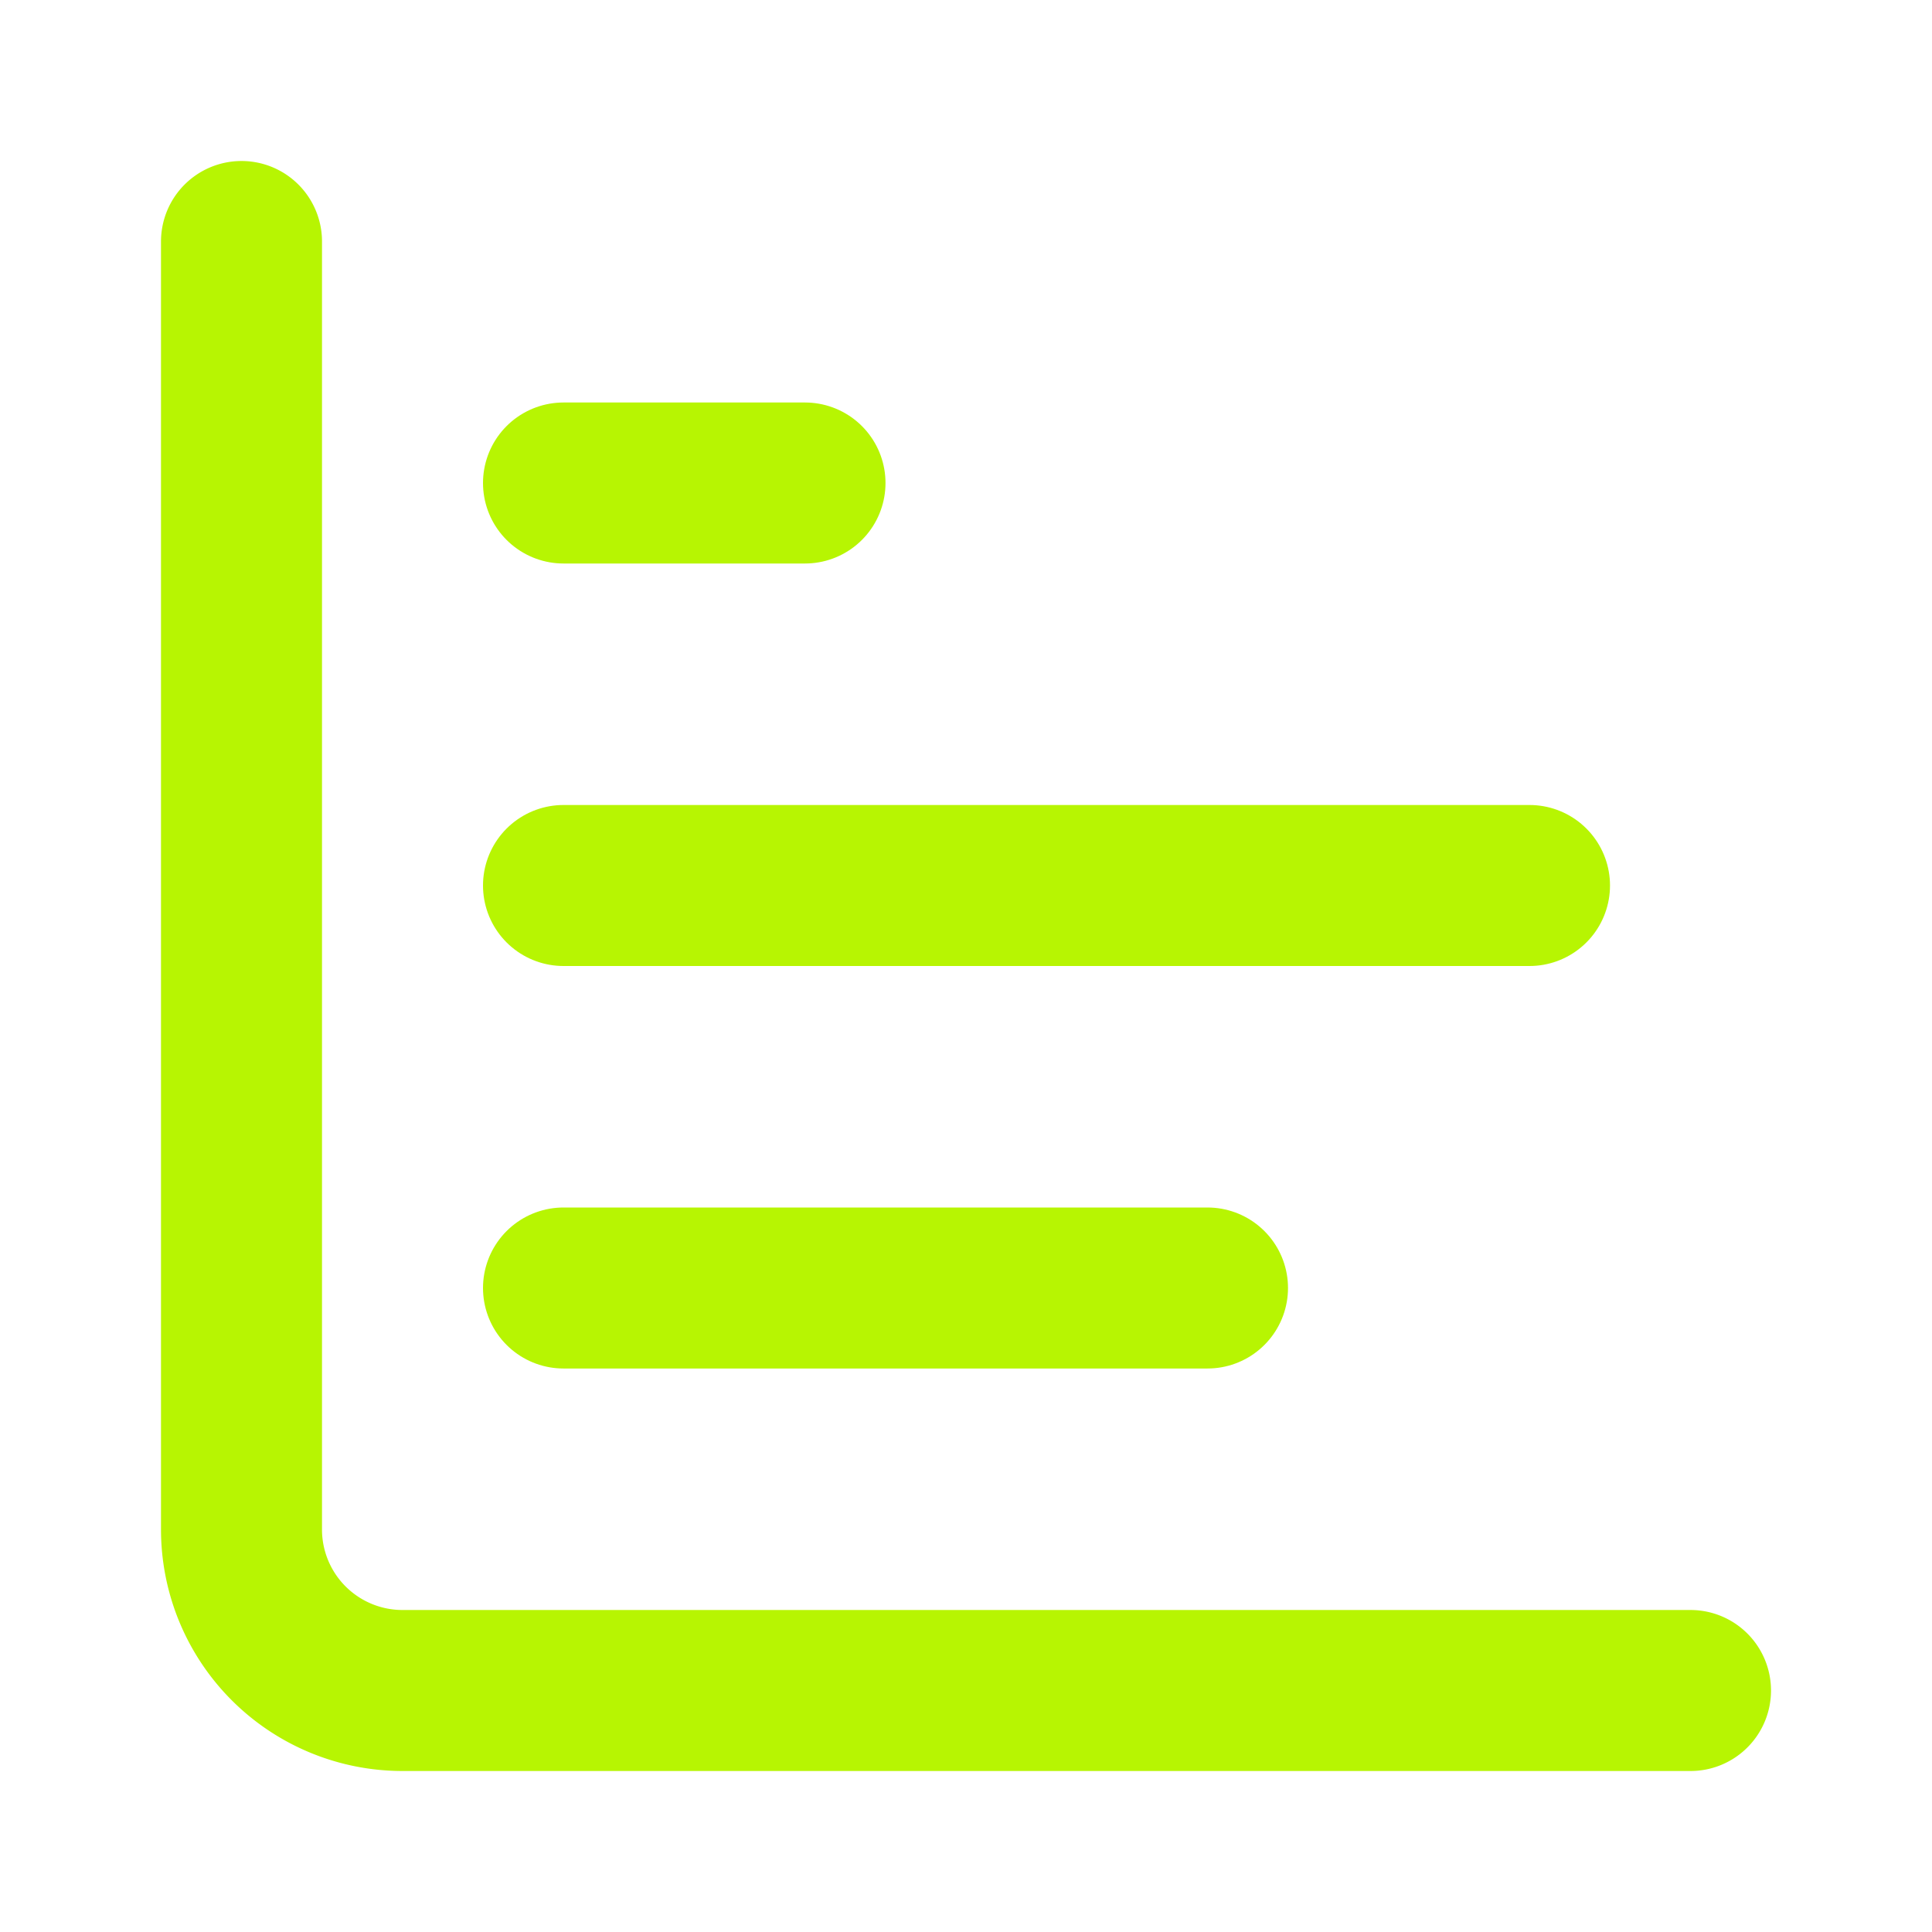
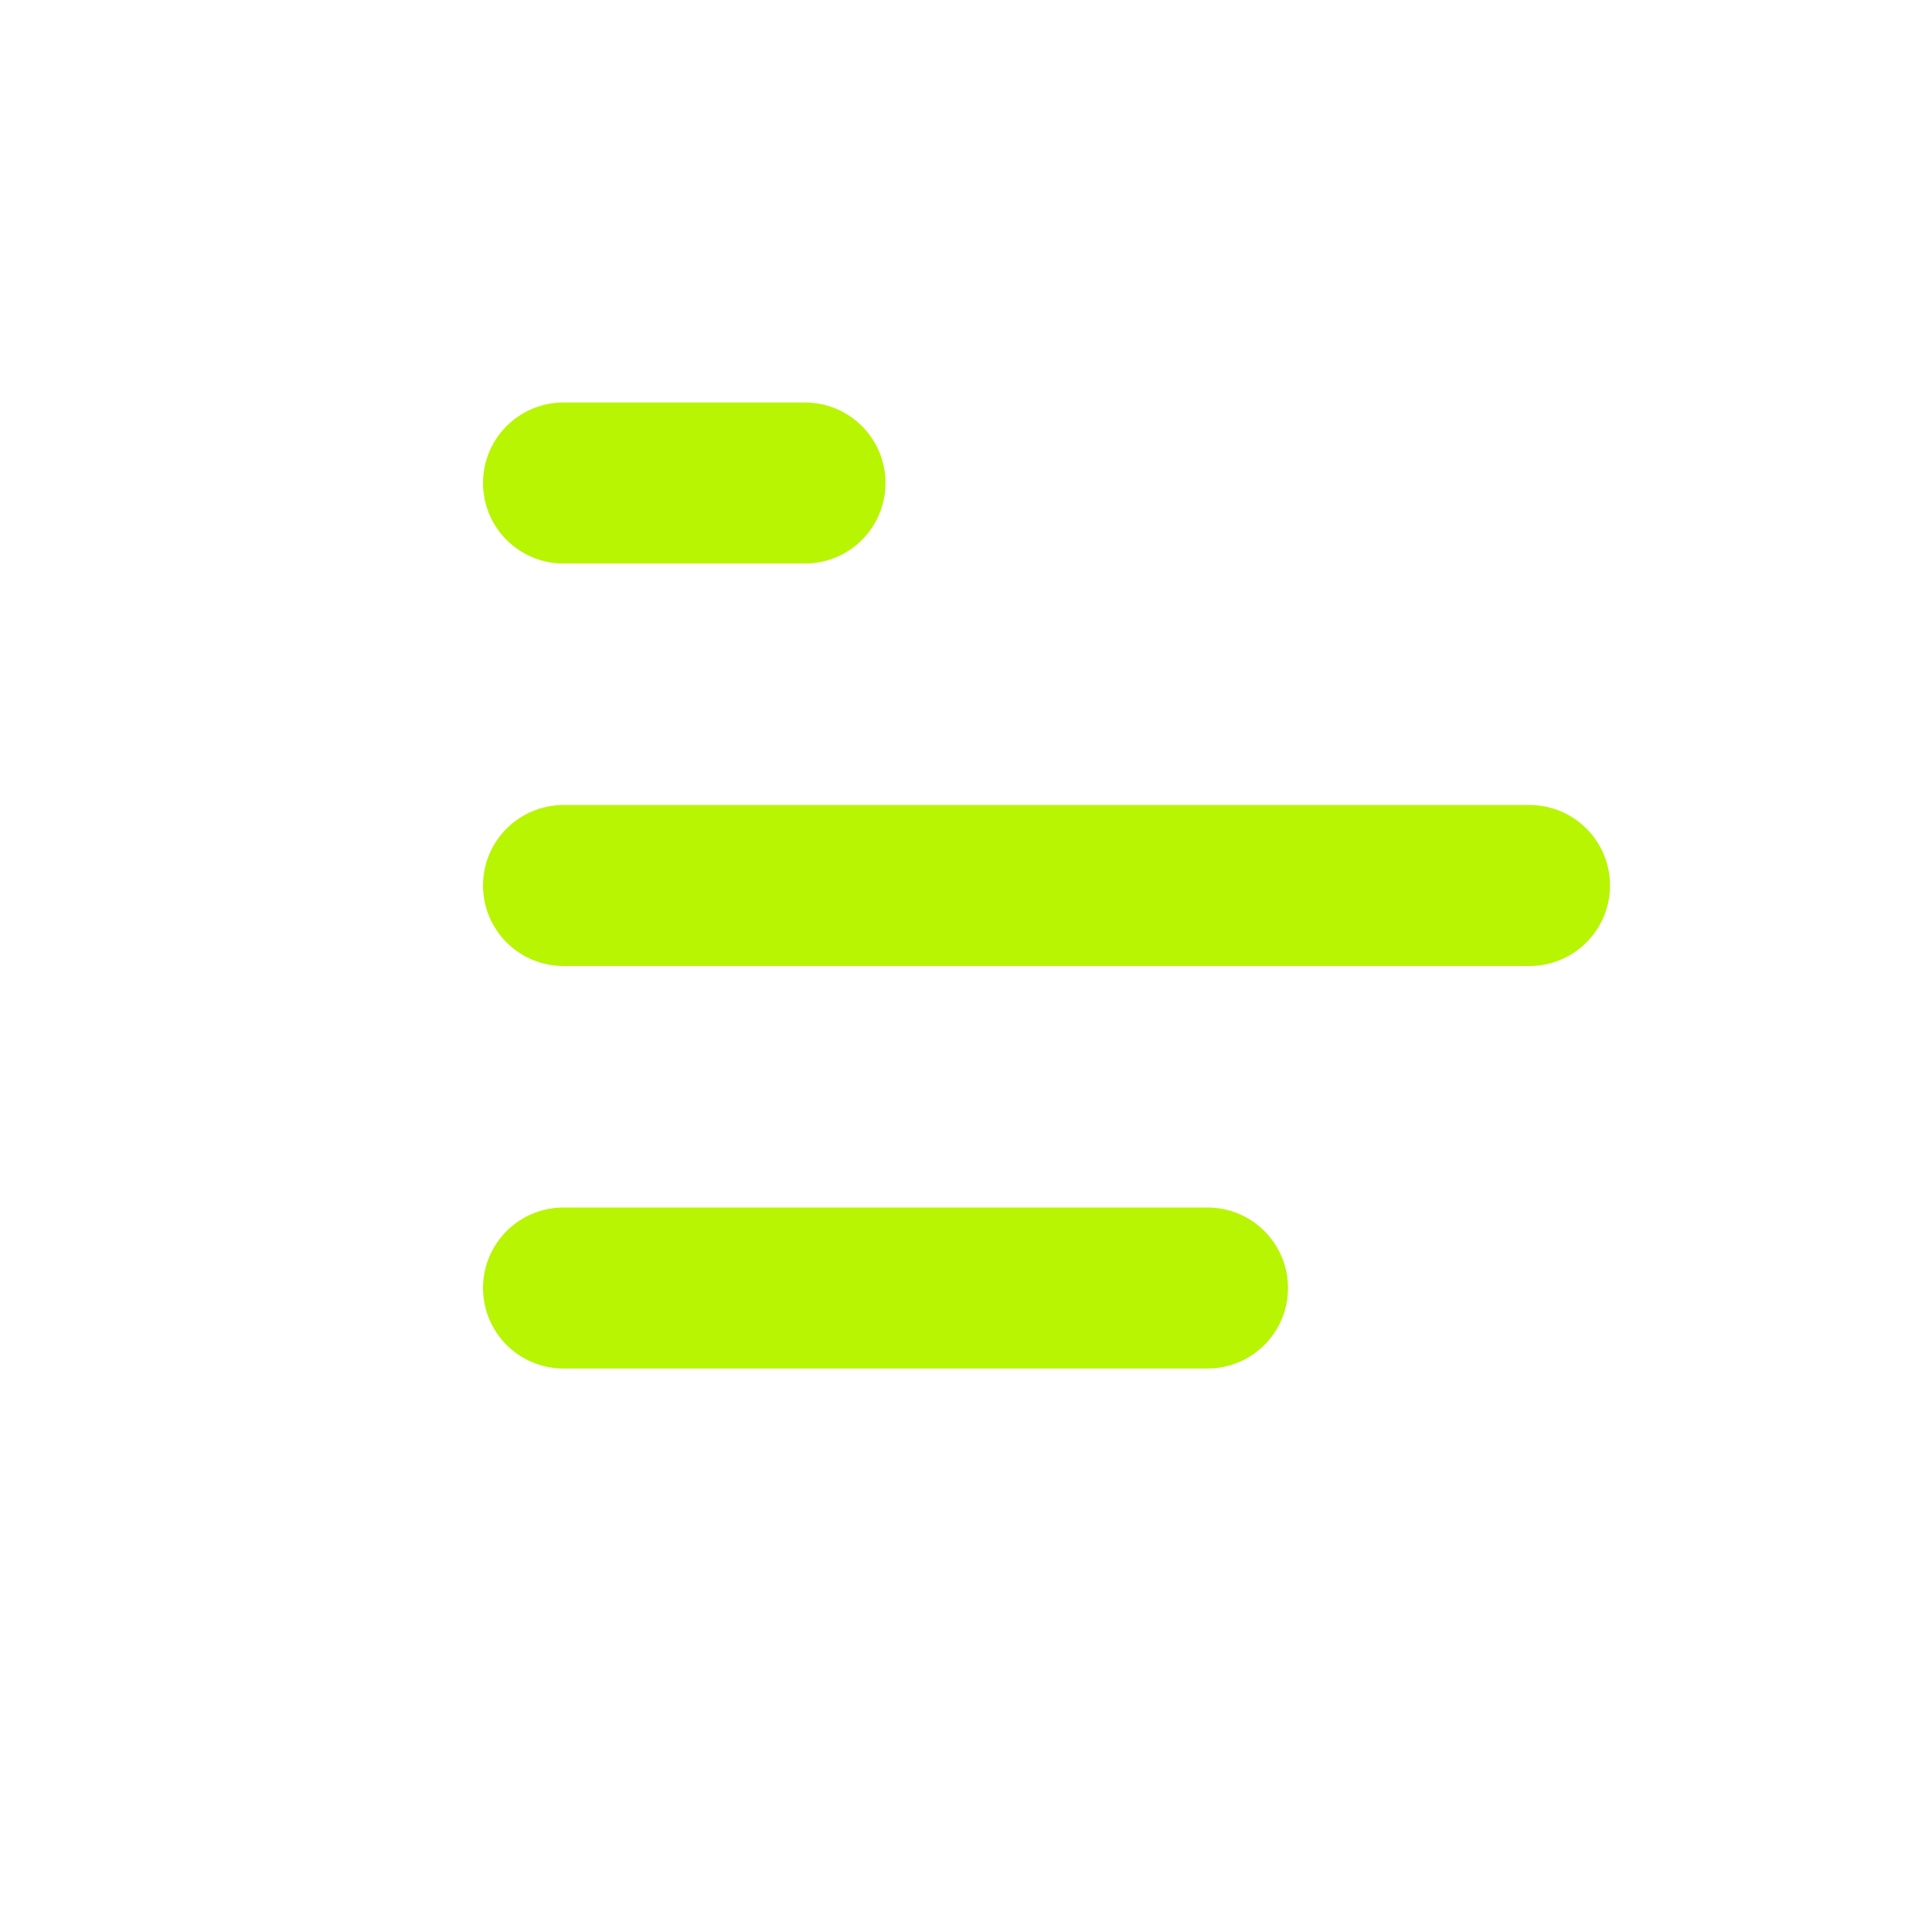
<svg xmlns="http://www.w3.org/2000/svg" width="24px" height="24px" viewBox="0 0 24 24" fill="none" stroke="#9b1fe8" stroke-width="2" stroke-linecap="round" stroke-linejoin="round" class="lucide lucide-chart-bar h-8 w-8" data-originalstrokecolor="#9b1fe8" transform="rotate(0) scale(1, 1)">
-   <path d="M3 3v16a2 2 0 0 0 2 2h16" stroke="#b7f502" fill="none" stroke-width="2px" />
  <path d="M7 16h8" stroke="#b7f502" fill="none" stroke-width="2px" />
  <path d="M7 11h12" stroke="#b7f502" fill="none" stroke-width="2px" />
  <path d="M7 6h3" stroke="#b7f502" fill="none" stroke-width="2px" />
</svg>